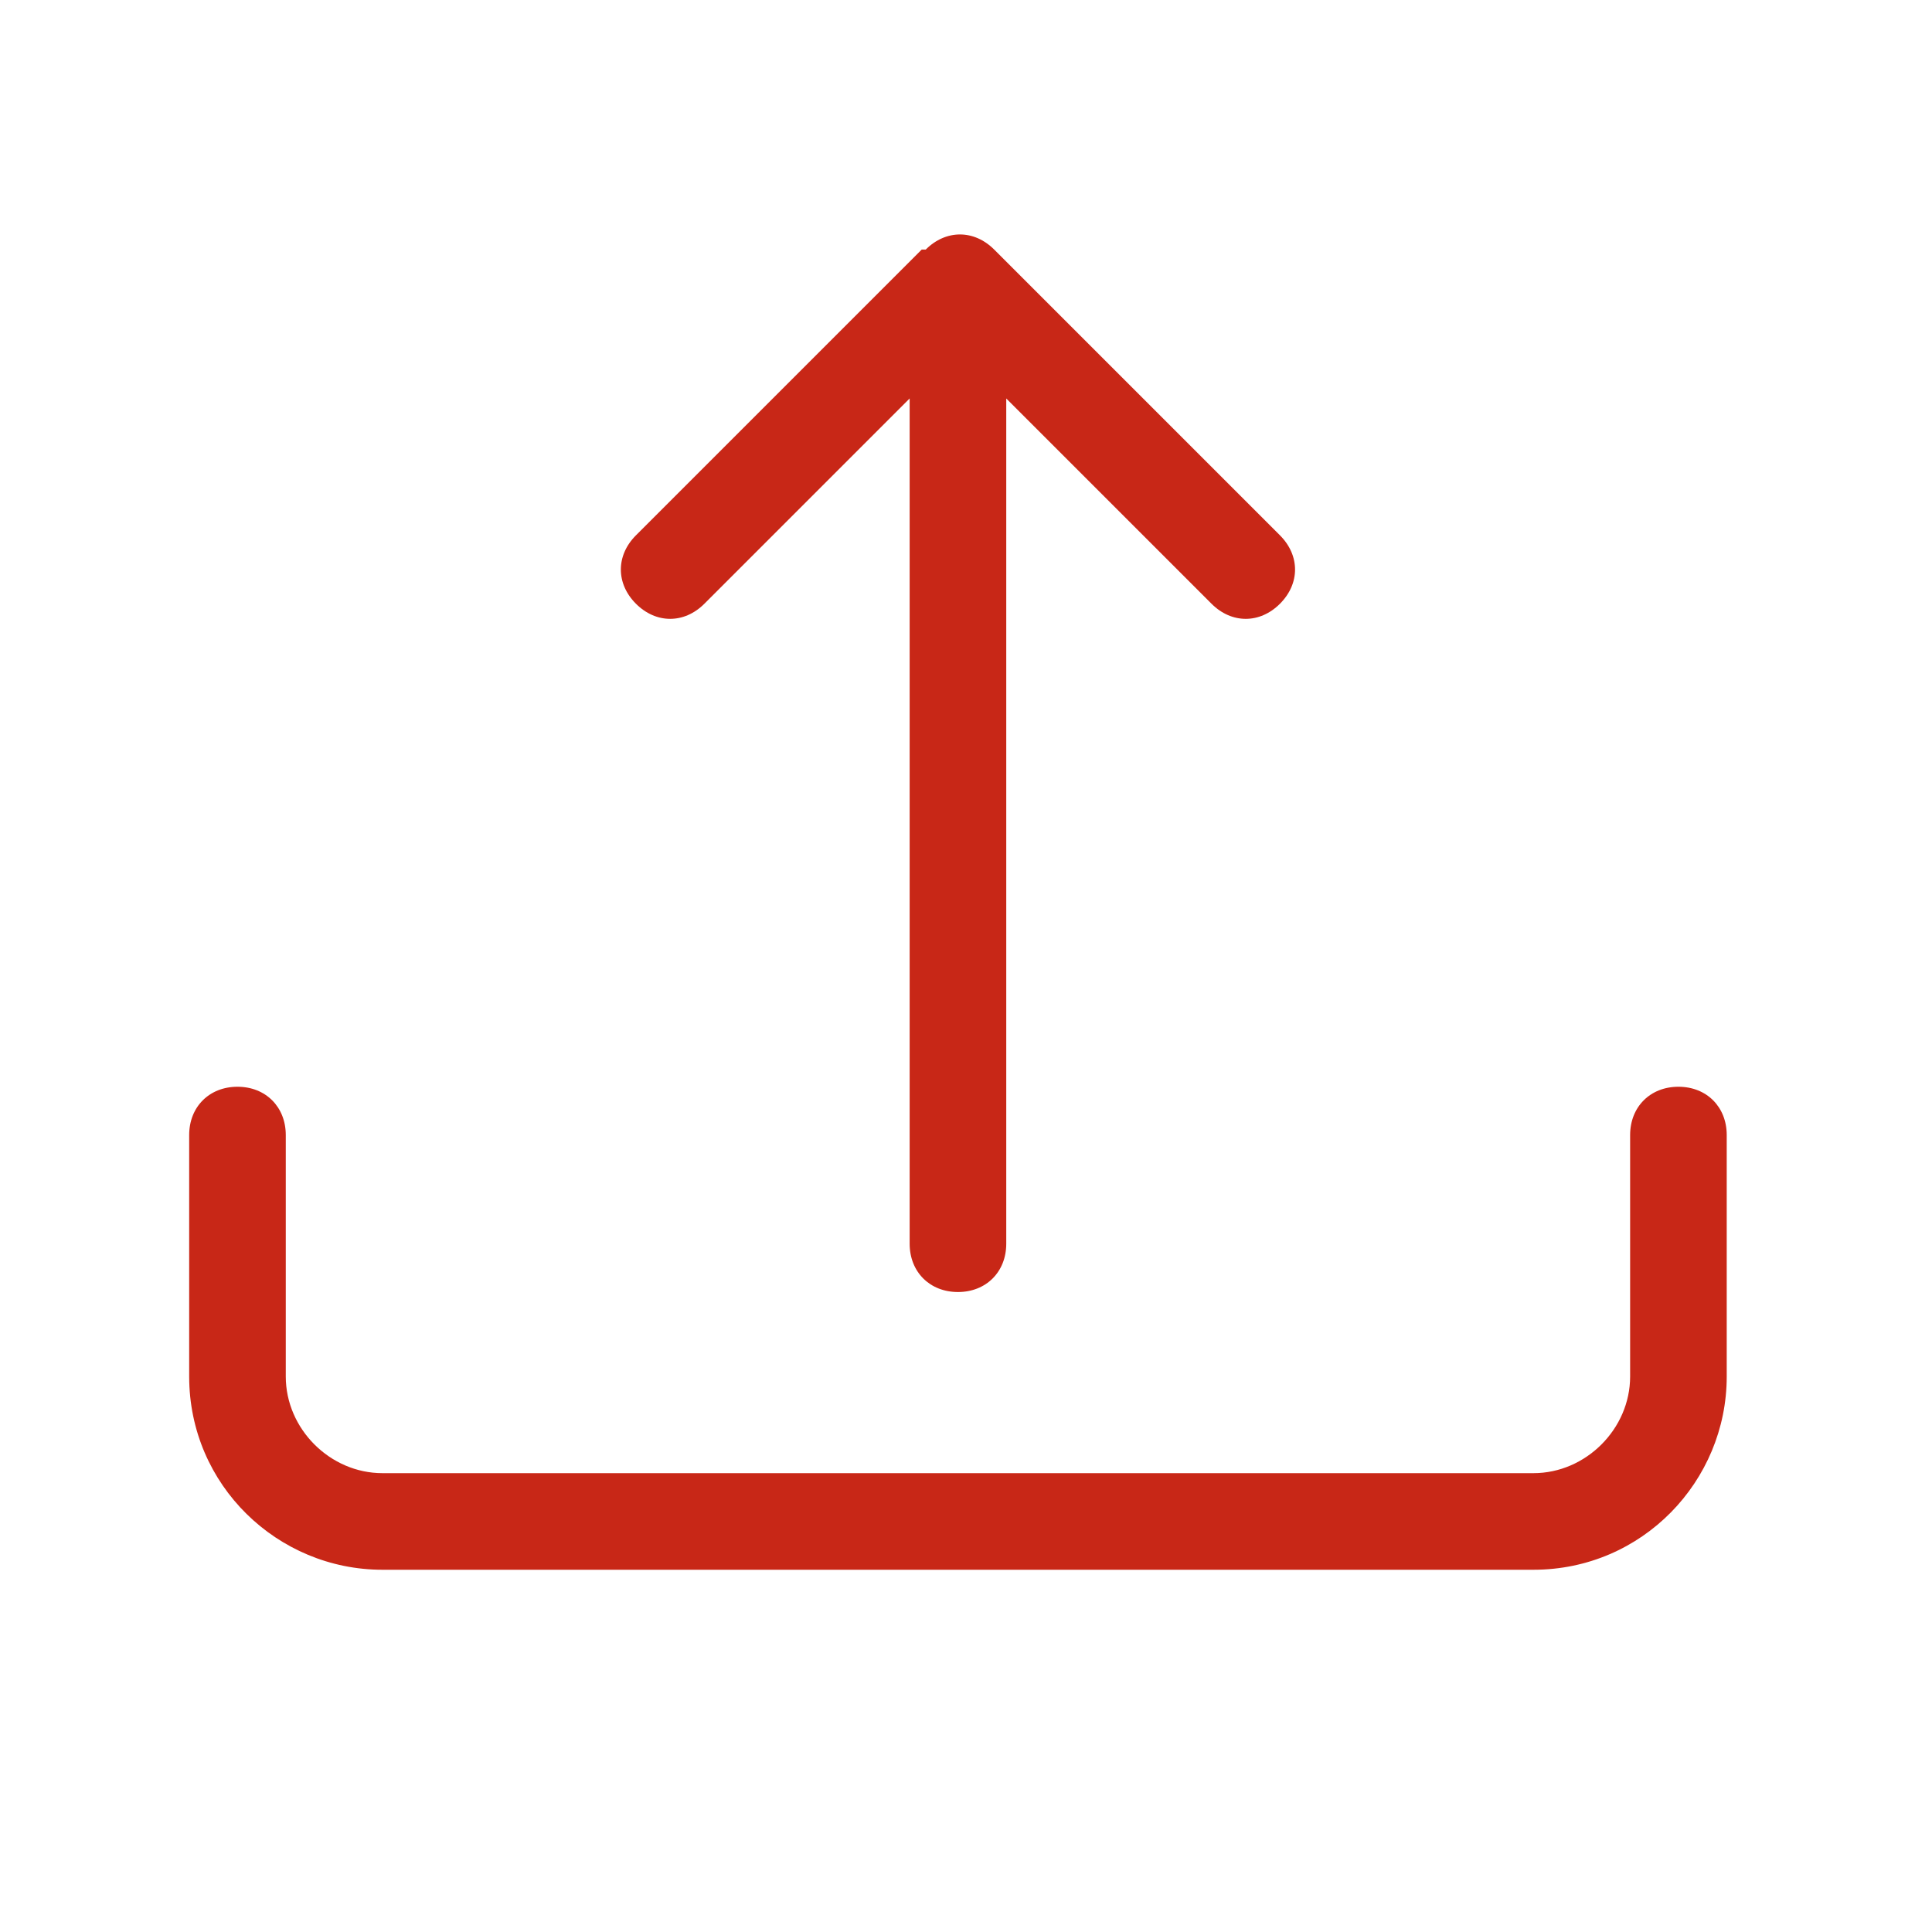
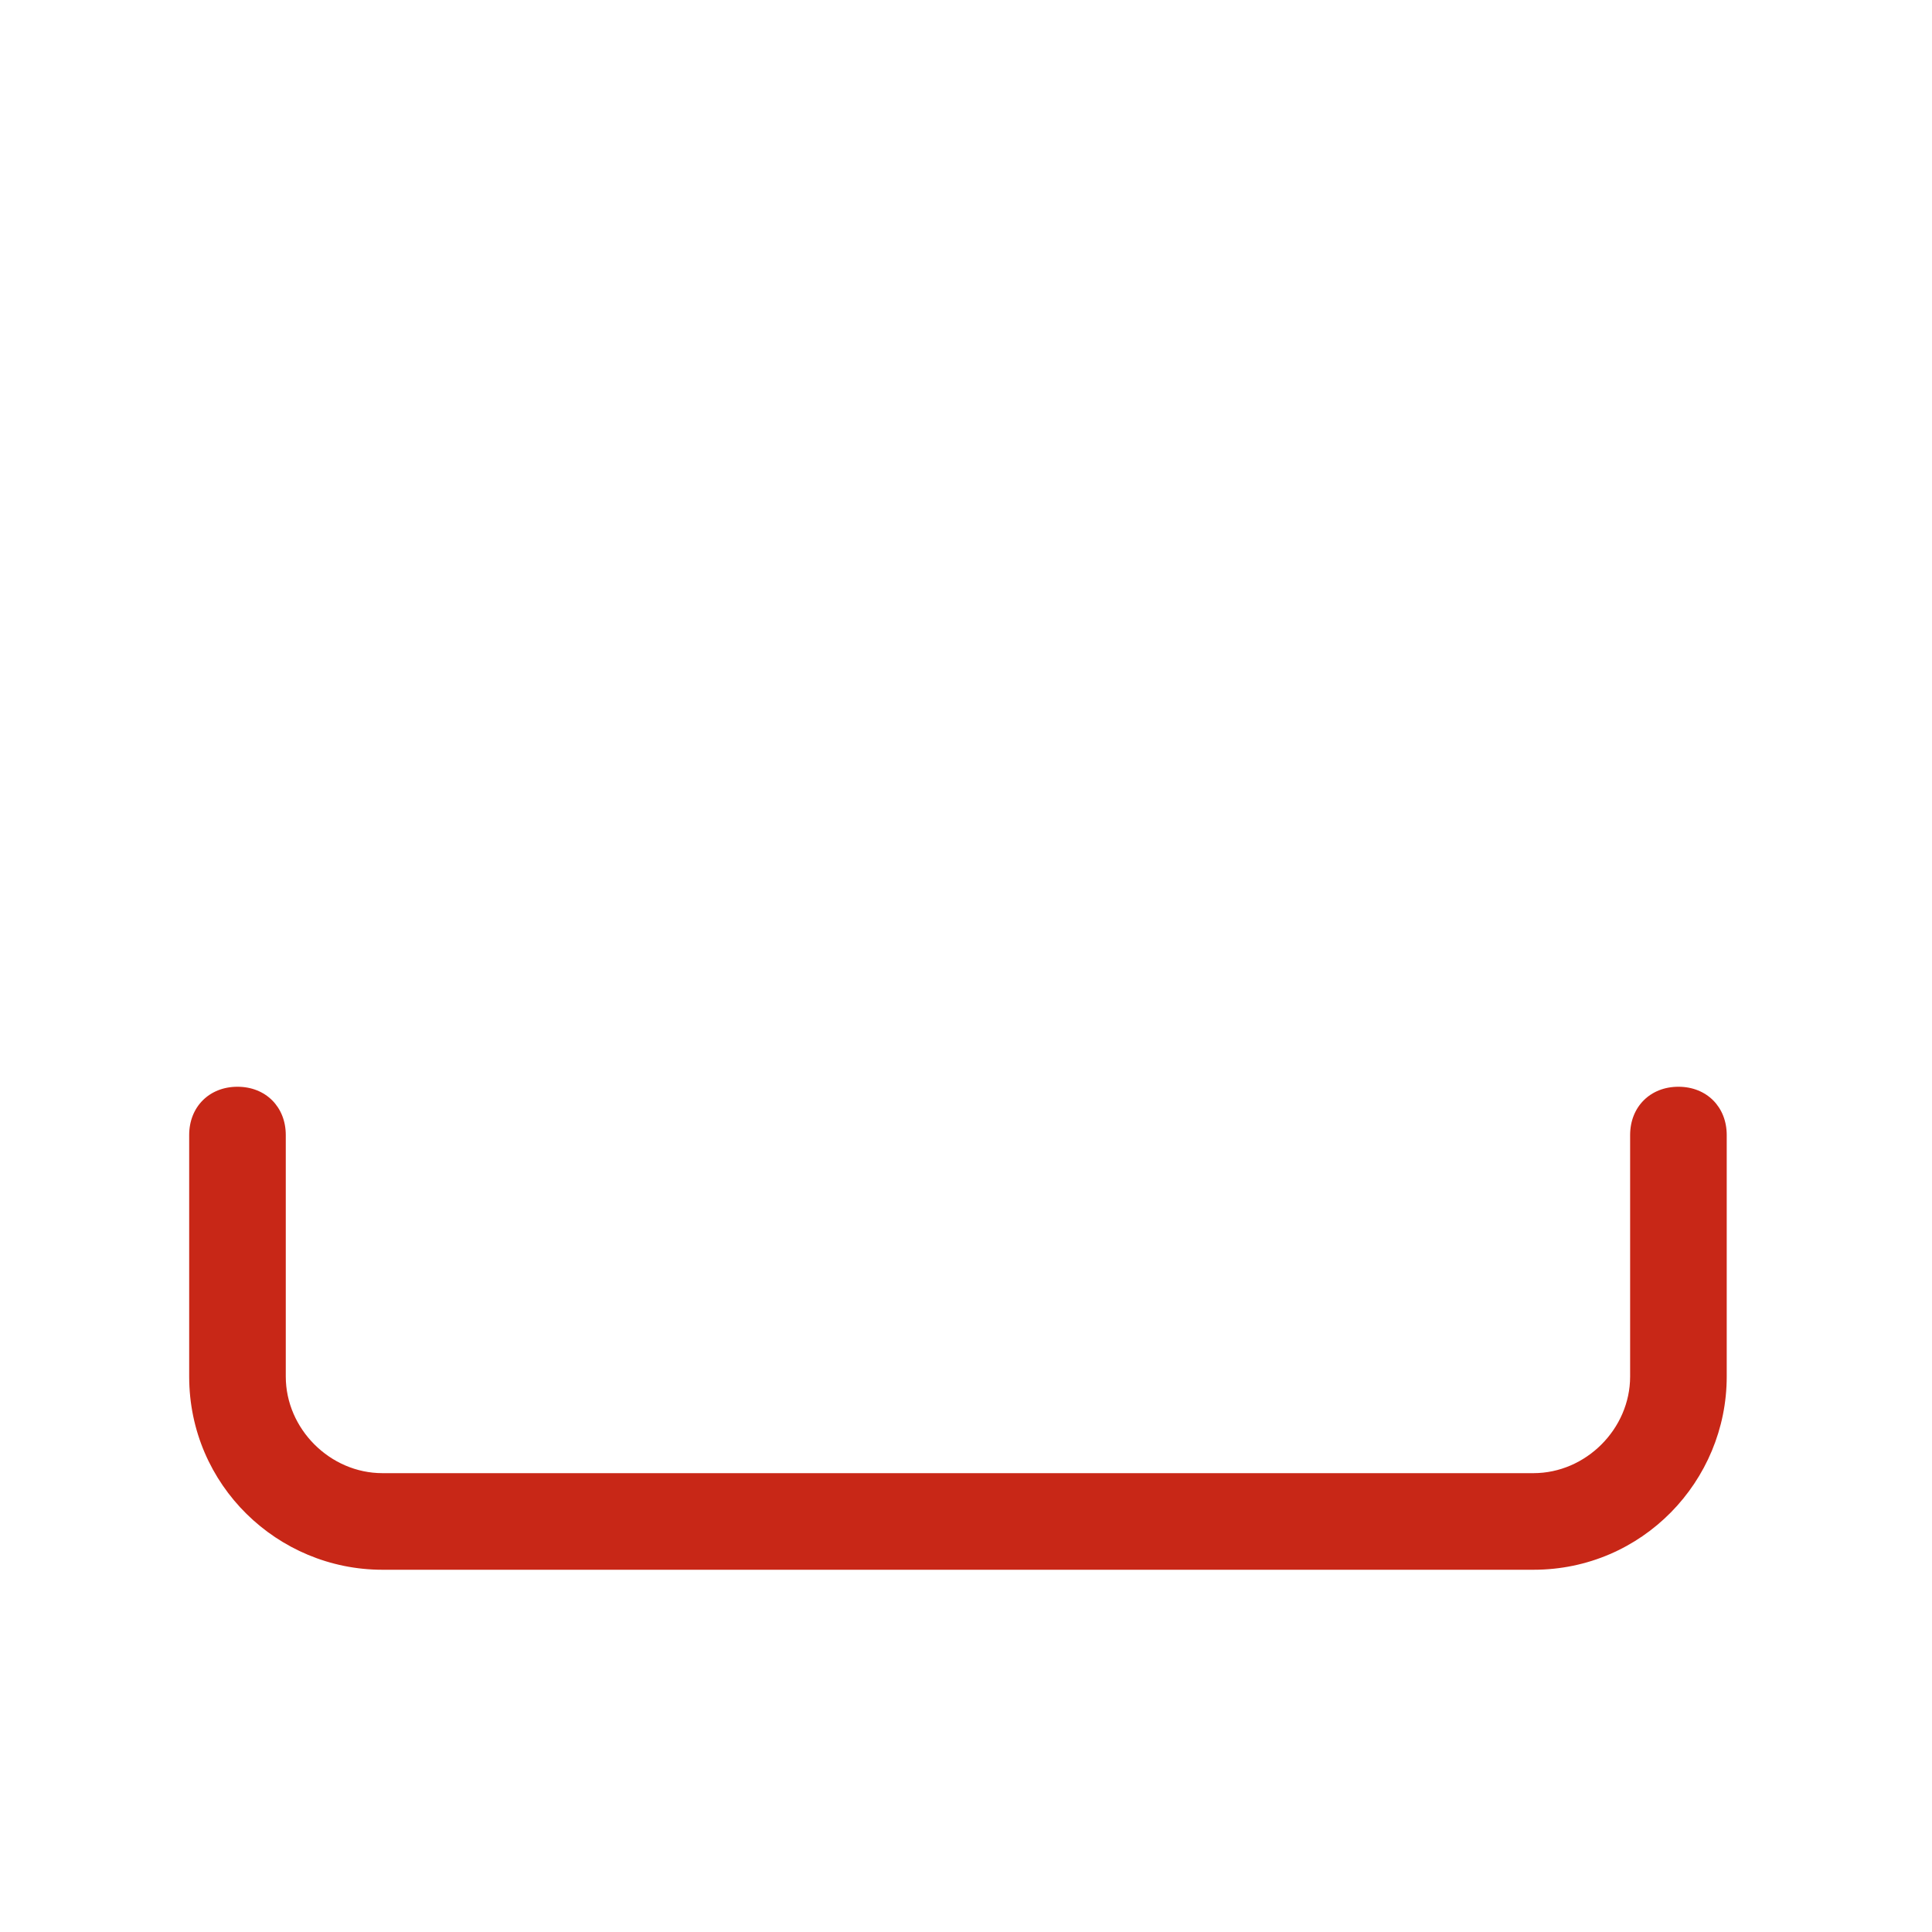
<svg xmlns="http://www.w3.org/2000/svg" id="Layer_1" version="1.1" viewBox="0 0 48 48">
  <defs>
    <style>
      .st0 {
        fill: #c82717;
      }
    </style>
  </defs>
  <path class="st0" d="M5.9,27c.7,0,1.2.5,1.2,1.2v6c0,1.3,1.1,2.4,2.4,2.4h28.6c1.3,0,2.4-1.1,2.4-2.4v-6c0-.7.5-1.2,1.2-1.2s1.2.5,1.2,1.2v6c0,2.6-2.1,4.8-4.8,4.8H9.5c-2.6,0-4.8-2.1-4.8-4.8v-6c0-.7.5-1.2,1.2-1.2" />
-   <path class="st0" d="M23,6.2c.5-.5,1.2-.5,1.7,0h0l7.1,7.1c.5.5.5,1.2,0,1.7s-1.2.5-1.7,0l-5.1-5.1v21c0,.7-.5,1.2-1.2,1.2s-1.2-.5-1.2-1.2V9.9l-5.1,5.1c-.5.5-1.2.5-1.7,0s-.5-1.2,0-1.7l7.1-7.1s.1,0,.1,0Z" />
</svg>